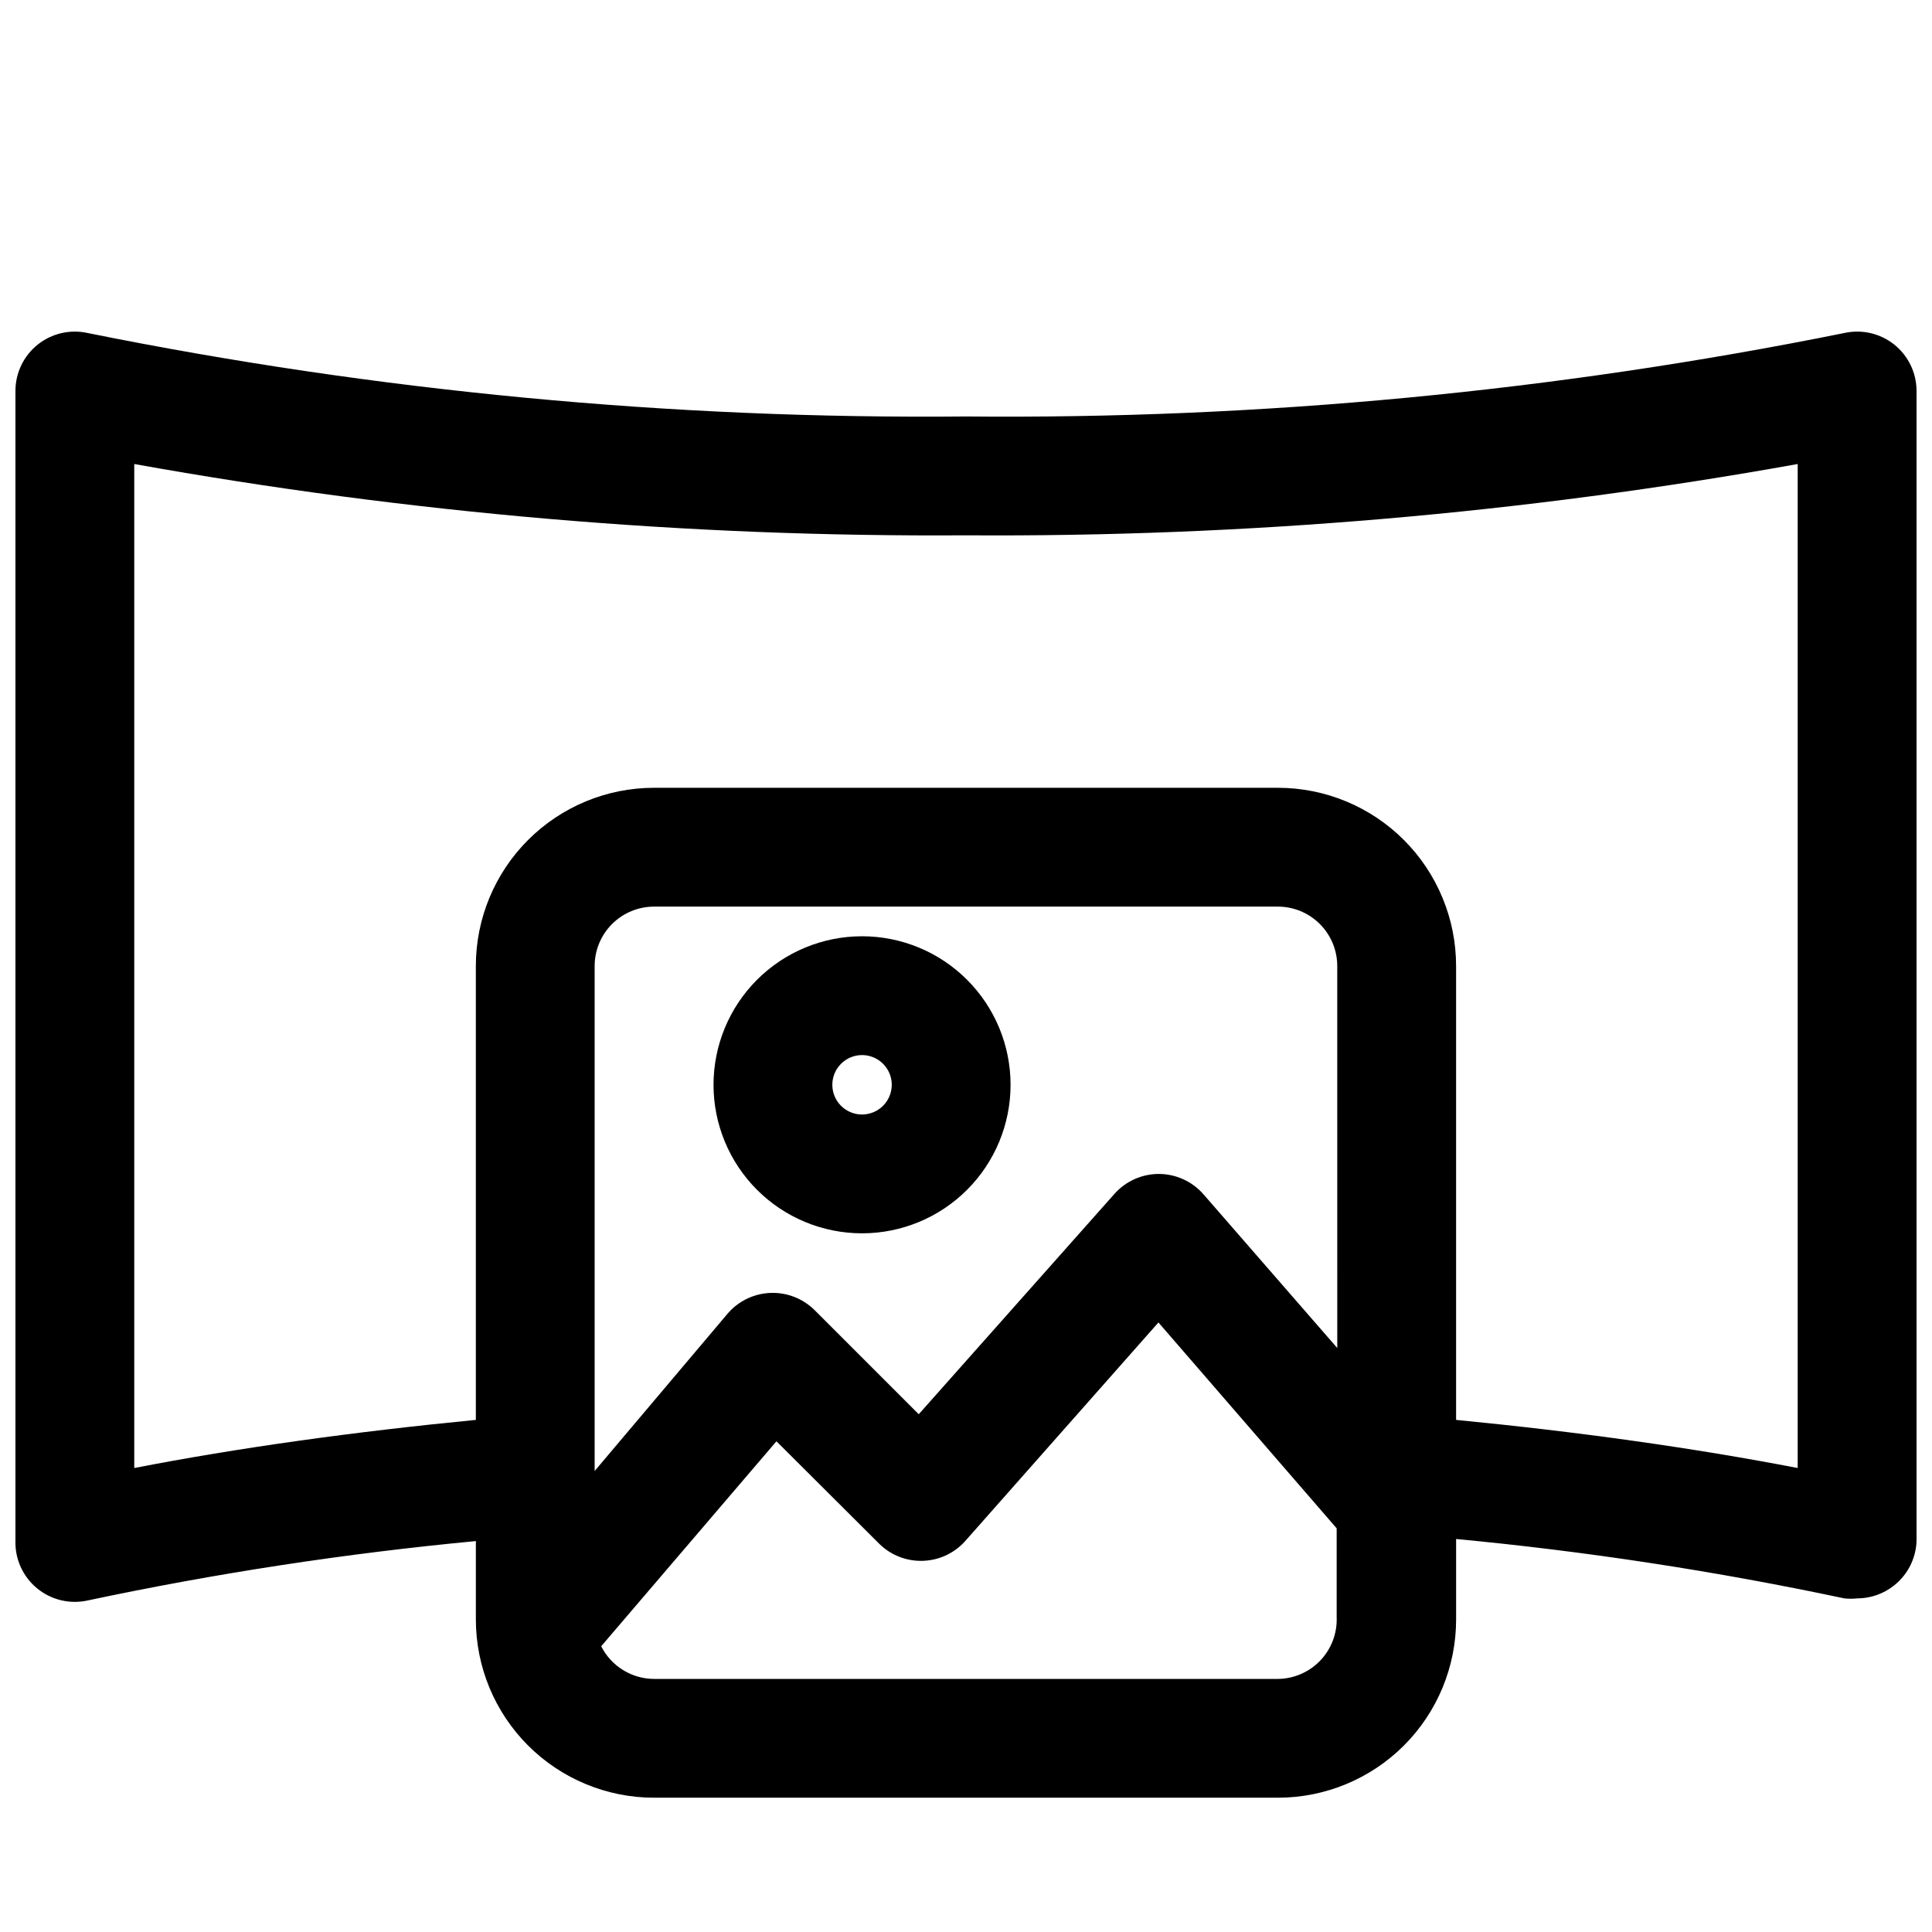
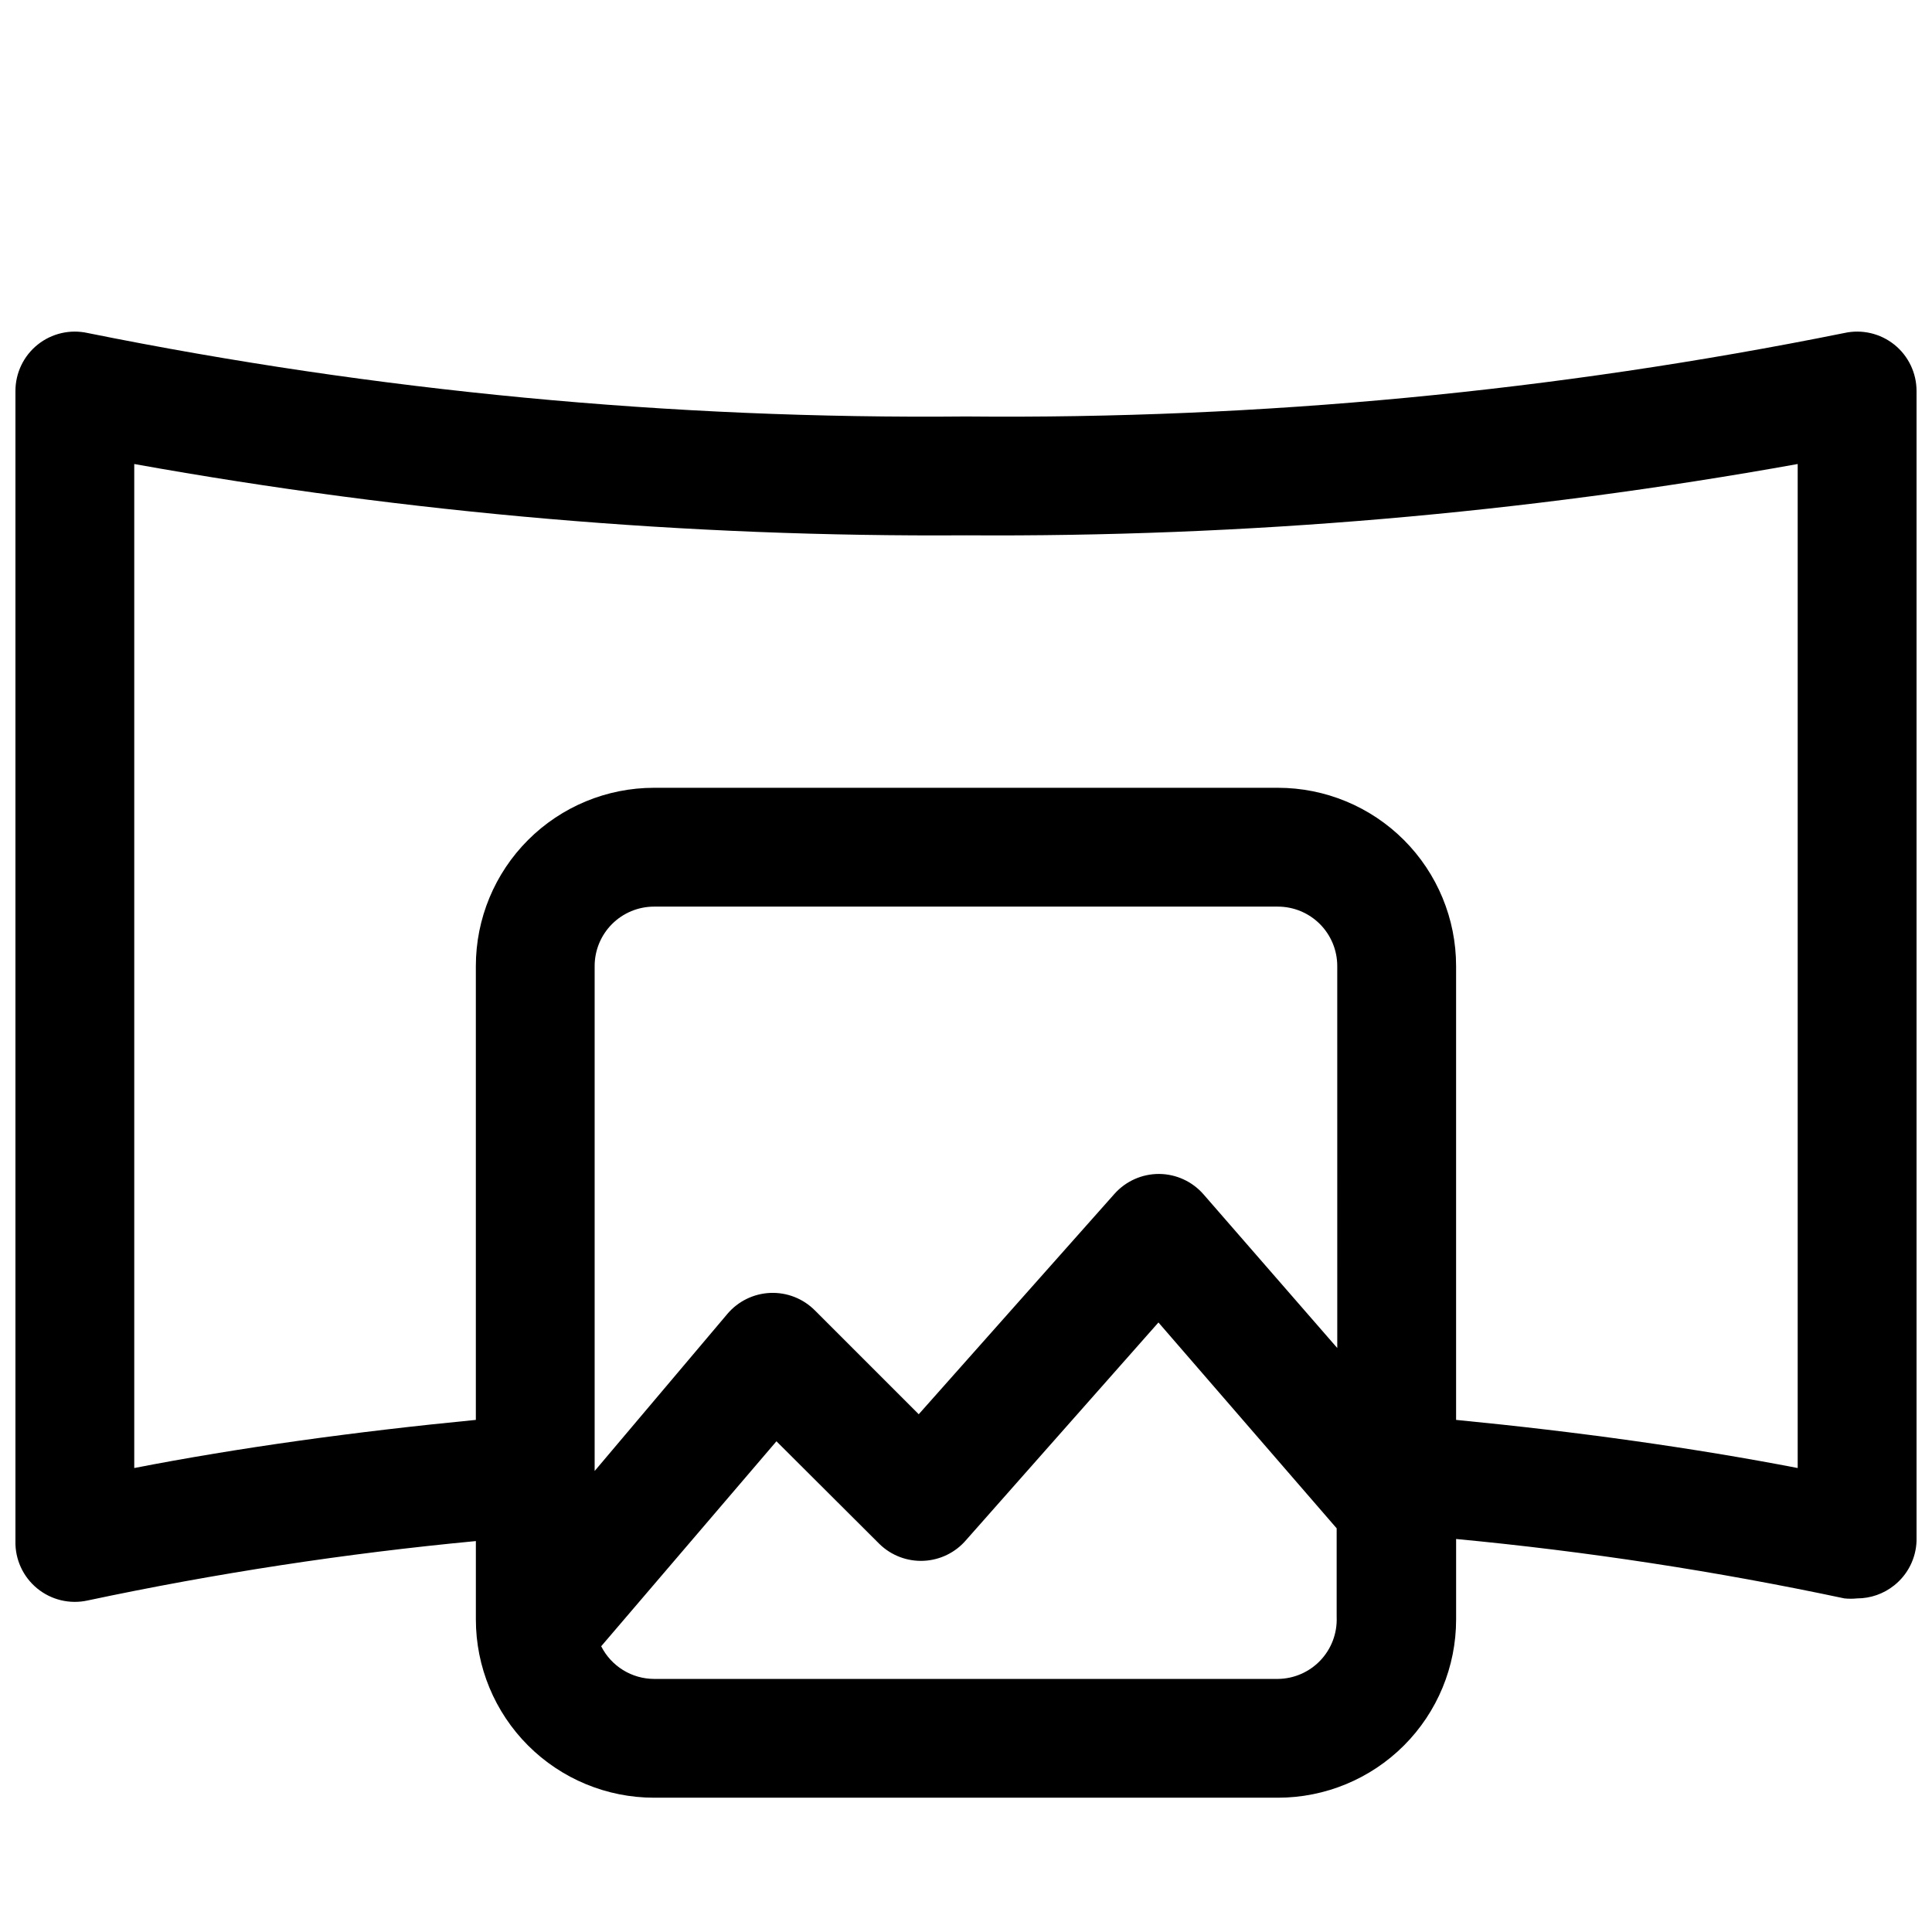
<svg xmlns="http://www.w3.org/2000/svg" width="800px" height="800px" version="1.1" viewBox="144 144 512 512">
  <defs>
    <clipPath id="a">
      <path d="m148.09 231h503.81v390h-503.81z" />
    </clipPath>
  </defs>
  <g clip-path="url(#a)">
    <path d="m632.77 232.25c-76.609 15.457-154.62 22.871-232.77 22.121-78.152 0.75-156.17-6.664-232.78-22.121-4.644-1.027-9.508 0.102-13.227 3.07-3.727 2.984-5.898 7.504-5.902 12.281v304.8c-0.113 4.832 2 9.449 5.734 12.523s8.672 4.262 13.395 3.219c33.965-7.211 68.32-12.469 102.89-15.742v20.781c0 12.527 4.977 24.539 13.836 33.398 8.855 8.855 20.871 13.832 33.398 13.832h165.31c12.523 0 24.539-4.977 33.398-13.832 8.855-8.859 13.832-20.871 13.832-33.398v-21.332c34.57 3.273 68.922 8.531 102.89 15.742 1.125 0.117 2.262 0.117 3.387 0 3.578-0.004 7.047-1.223 9.84-3.465 3.582-2.863 5.738-7.144 5.902-11.727v-304.8c-0.004-4.777-2.176-9.297-5.902-12.281-3.719-2.969-8.578-4.098-13.227-3.07zm-134.38 268.99-35.422-40.699c-2.973-3.426-7.273-5.406-11.809-5.434-4.512-0.012-8.809 1.906-11.809 5.273l-51.875 58.41-27.551-27.551h-0.004c-3.109-3.113-7.383-4.781-11.777-4.602-4.398 0.18-8.52 2.191-11.367 5.547l-35.188 41.645v-133.82c0-4.176 1.66-8.18 4.613-11.133 2.953-2.953 6.957-4.613 11.133-4.613h165.31c4.176 0 8.18 1.66 11.133 4.613 2.949 2.953 4.609 6.957 4.609 11.133zm-15.742 87.691h-165.31c-2.91-0.008-5.758-0.82-8.23-2.352-2.473-1.527-4.477-3.711-5.785-6.305l46.445-54.32 27.316 27.238c3.113 3.027 7.34 4.633 11.676 4.438 4.336-0.191 8.402-2.168 11.234-5.461l51.008-57.703 47.23 54.555v23.617h0.004c0.148 4.242-1.422 8.367-4.359 11.434-2.934 3.066-6.984 4.82-11.227 4.859zm137.76-55.891c-27.789-5.352-58.176-9.605-90.527-12.754v-120.28c0-12.527-4.977-24.543-13.832-33.398-8.859-8.859-20.875-13.836-33.398-13.836h-165.31c-12.527 0-24.543 4.977-33.398 13.836-8.859 8.855-13.836 20.871-13.836 33.398v120.28c-32.355 3.148-62.977 7.398-90.527 12.754v-266.07c72.734 13.066 146.52 19.391 220.42 18.895 73.895 0.496 147.68-5.828 220.41-18.895z" />
  </g>
-   <path d="m372.45 392.12c-10.438 0-20.449 4.148-27.832 11.531-7.379 7.379-11.527 17.391-11.527 27.832 0 10.438 4.148 20.449 11.527 27.832 7.383 7.379 17.395 11.527 27.832 11.527 10.441 0 20.453-4.148 27.832-11.527 7.383-7.383 11.527-17.395 11.527-27.832 0-10.441-4.144-20.453-11.527-27.832-7.379-7.383-17.391-11.531-27.832-11.531zm0 47.23v0.004c-3.184 0-6.055-1.918-7.273-4.859-1.215-2.941-0.543-6.328 1.707-8.578 2.254-2.254 5.637-2.926 8.578-1.707 2.945 1.219 4.863 4.086 4.863 7.273 0 2.086-0.832 4.09-2.309 5.566-1.477 1.473-3.477 2.305-5.566 2.305z" />
</svg>